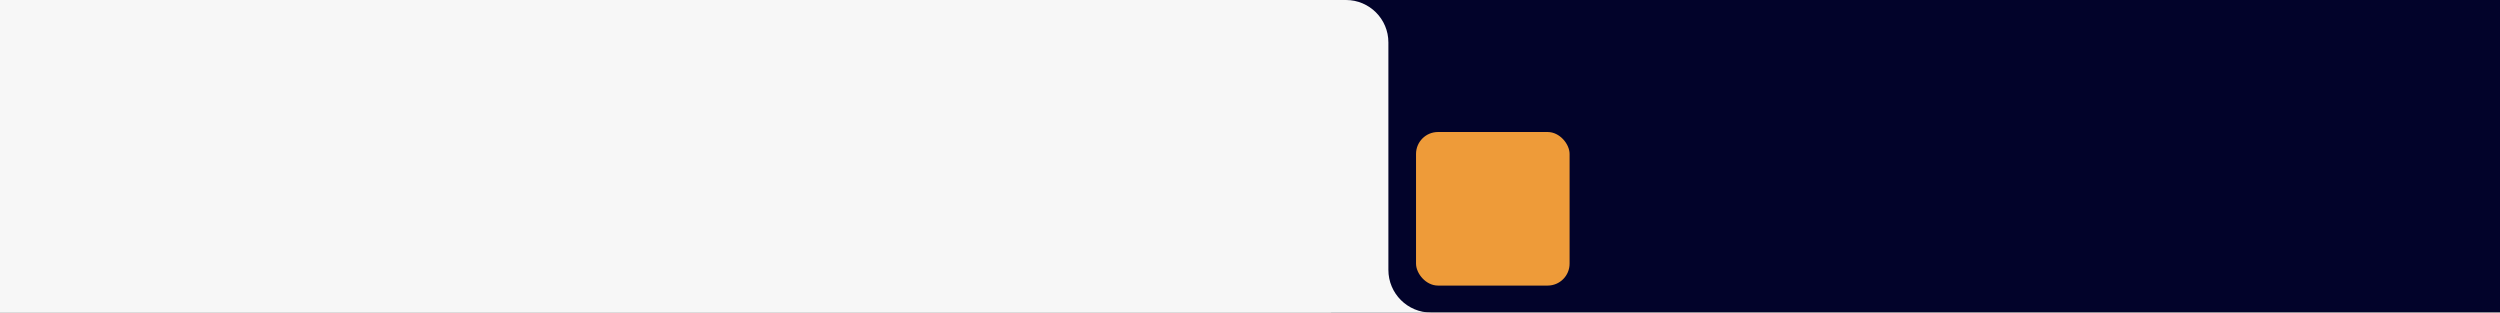
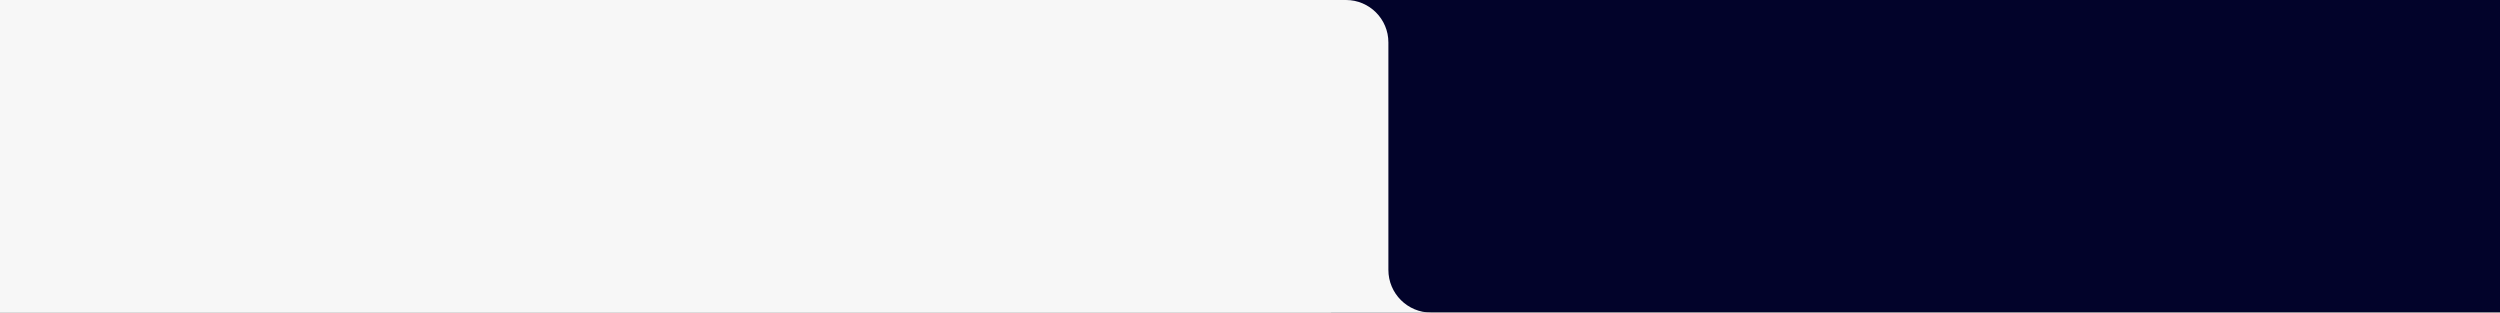
<svg xmlns="http://www.w3.org/2000/svg" id="Capa_2" viewBox="0 0 1937.32 242.23">
  <rect x="0" y="0" width="1937.32" height="242.23" fill="#808080" stroke="none" />
  <defs>
    <style>.cls-1{fill:#f7f7f7;}.cls-2{fill:#02032a;}.cls-3{fill:#ee9b39;}</style>
  </defs>
  <g id="Capa_1-2">
    <g id="Grupo_20">
      <rect id="Rectángulo_13" class="cls-2" x="1031.52" width="905.81" height="241.93" />
-       <path id="Trazado_15" class="cls-1" d="m1043.05,0c18.14,0,32.85,14.71,32.85,32.85h0v176.3c0,18.27,14.81,33.07,33.08,33.07h828.35H0V0s0,0,0,0" />
-       <rect id="Rectángulo_25" class="cls-3" x="1097.32" y="102.3" width="119" height="119" rx="17" ry="17" />
+       <path id="Trazado_15" class="cls-1" d="m1043.05,0c18.14,0,32.85,14.71,32.85,32.85h0v176.3c0,18.27,14.81,33.07,33.08,33.07h828.35H0V0" />
    </g>
  </g>
</svg>